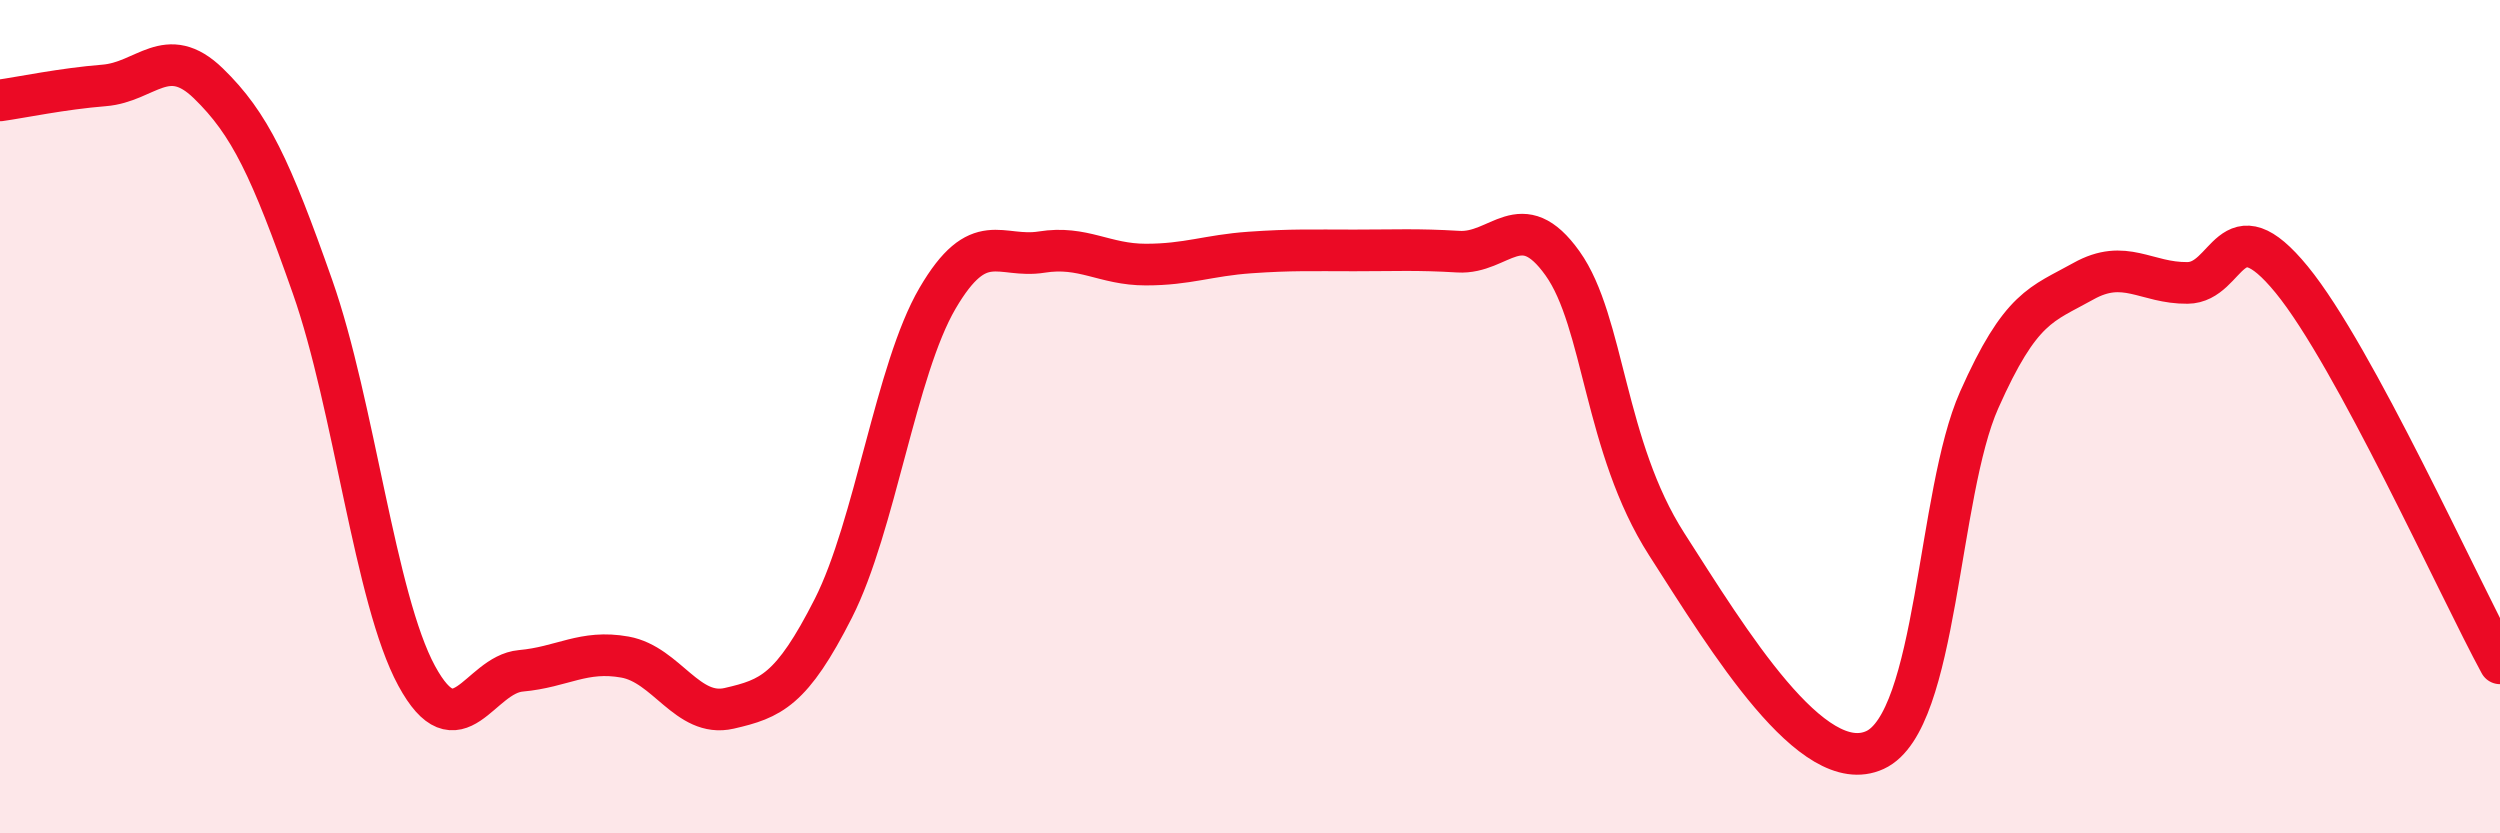
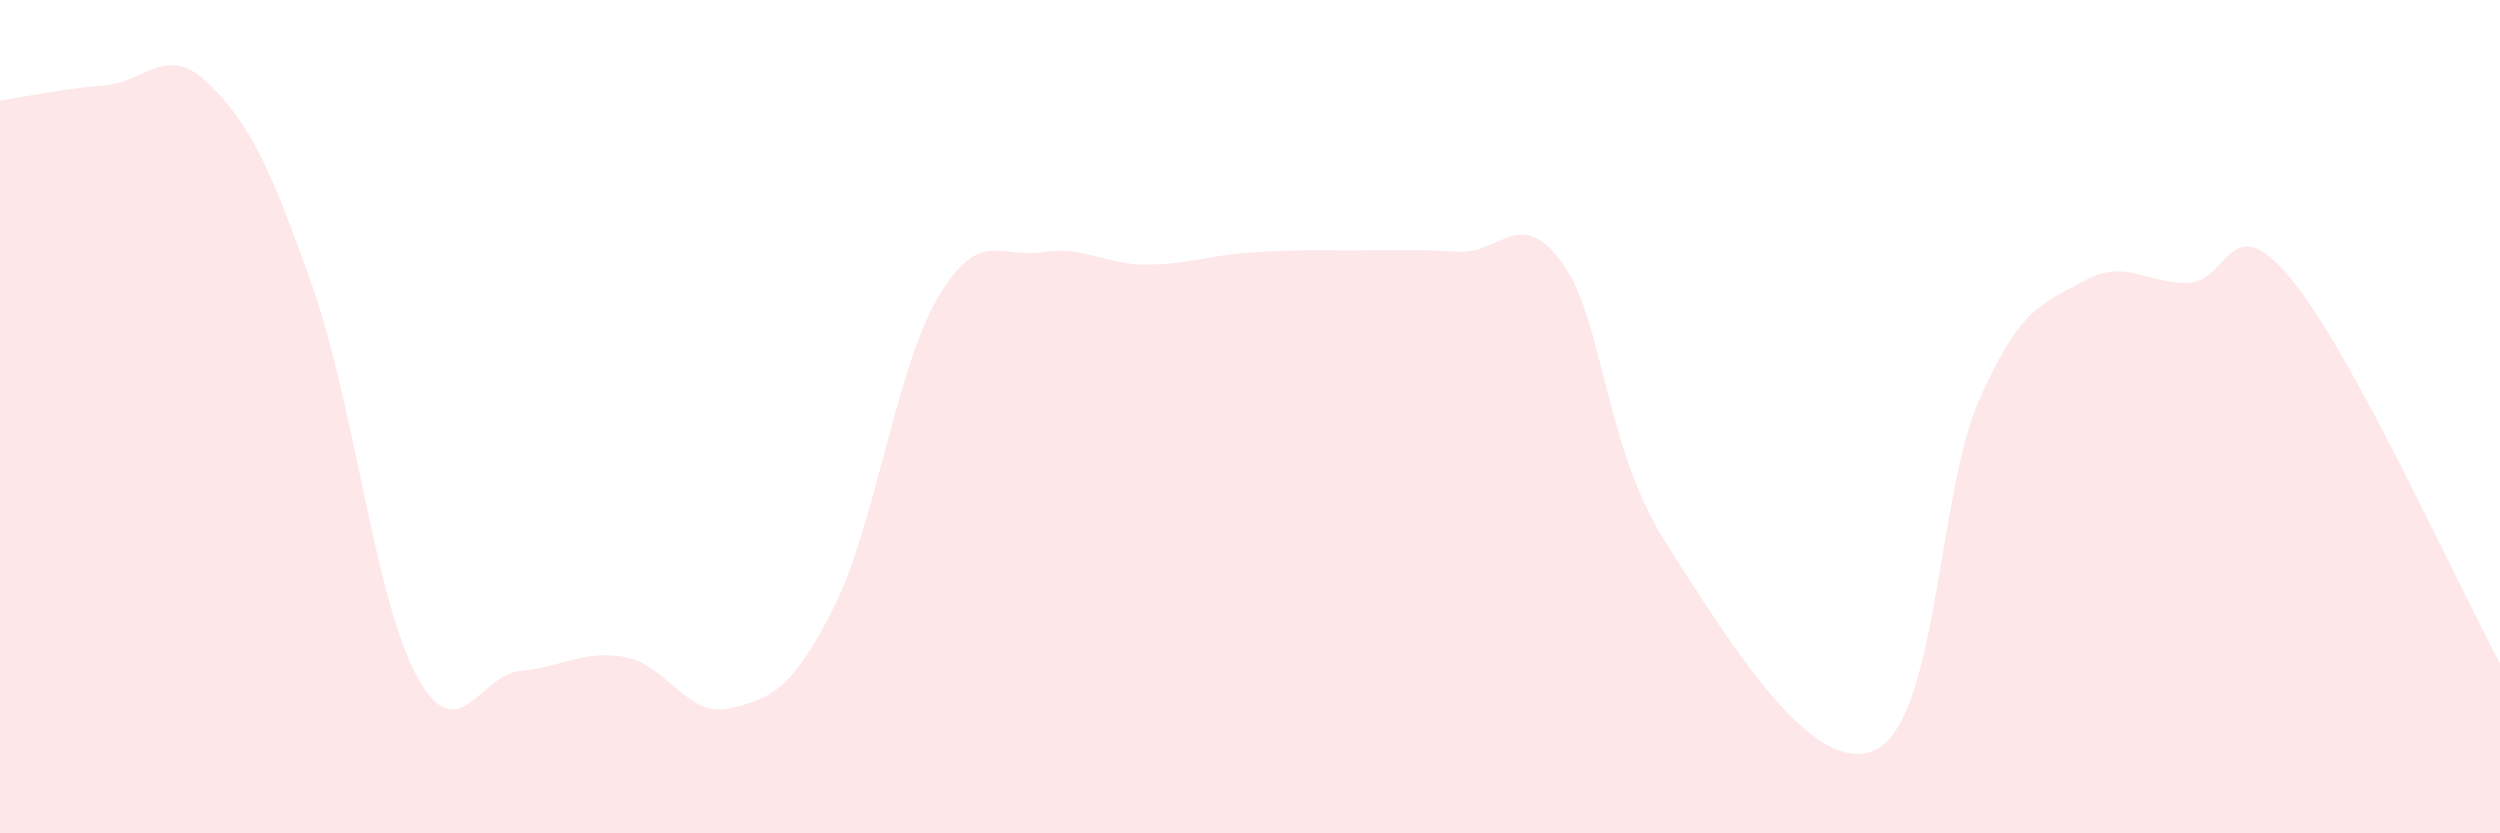
<svg xmlns="http://www.w3.org/2000/svg" width="60" height="20" viewBox="0 0 60 20">
  <path d="M 0,2.41 C 0.5,2.34 1.5,2.13 2.5,2.05 C 3.5,1.97 4,1.03 5,2 C 6,2.97 6.5,4.04 7.5,6.88 C 8.5,9.72 9,14.38 10,16.22 C 11,18.06 11.5,16.19 12.5,16.1 C 13.5,16.01 14,15.59 15,15.77 C 16,15.95 16.5,17.23 17.5,17 C 18.5,16.77 19,16.57 20,14.6 C 21,12.63 21.5,8.87 22.5,7.16 C 23.5,5.45 24,6.21 25,6.05 C 26,5.89 26.5,6.35 27.5,6.35 C 28.5,6.35 29,6.13 30,6.06 C 31,5.99 31.5,6.01 32.5,6.01 C 33.5,6.01 34,5.98 35,6.04 C 36,6.1 36.5,4.92 37.5,6.32 C 38.5,7.72 38.5,10.72 40,13.06 C 41.5,15.4 43.5,18.69 45,18 C 46.5,17.31 46.5,11.85 47.5,9.6 C 48.5,7.35 49,7.31 50,6.75 C 51,6.19 51.5,6.8 52.5,6.79 C 53.5,6.78 53.5,4.88 55,6.71 C 56.5,8.54 59,14.08 60,15.92L60 20L0 20Z" fill="#EB0A25" opacity="0.1" stroke-linecap="round" stroke-linejoin="round" />
-   <path d="M 0,2.41 C 0.5,2.34 1.5,2.13 2.5,2.05 C 3.5,1.97 4,1.03 5,2 C 6,2.97 6.5,4.04 7.5,6.88 C 8.5,9.72 9,14.38 10,16.22 C 11,18.06 11.5,16.19 12.5,16.1 C 13.5,16.01 14,15.59 15,15.77 C 16,15.95 16.5,17.23 17.5,17 C 18.5,16.77 19,16.57 20,14.6 C 21,12.63 21.5,8.87 22.5,7.16 C 23.5,5.45 24,6.21 25,6.05 C 26,5.89 26.5,6.35 27.5,6.35 C 28.5,6.35 29,6.13 30,6.06 C 31,5.99 31.5,6.01 32.5,6.01 C 33.5,6.01 34,5.98 35,6.04 C 36,6.1 36.5,4.92 37.5,6.32 C 38.5,7.72 38.5,10.72 40,13.06 C 41.5,15.4 43.5,18.69 45,18 C 46.5,17.31 46.5,11.85 47.5,9.6 C 48.5,7.35 49,7.31 50,6.75 C 51,6.19 51.5,6.8 52.5,6.79 C 53.5,6.78 53.5,4.88 55,6.71 C 56.5,8.54 59,14.08 60,15.92" stroke="#EB0A25" stroke-width="1" fill="none" stroke-linecap="round" stroke-linejoin="round" />
</svg>